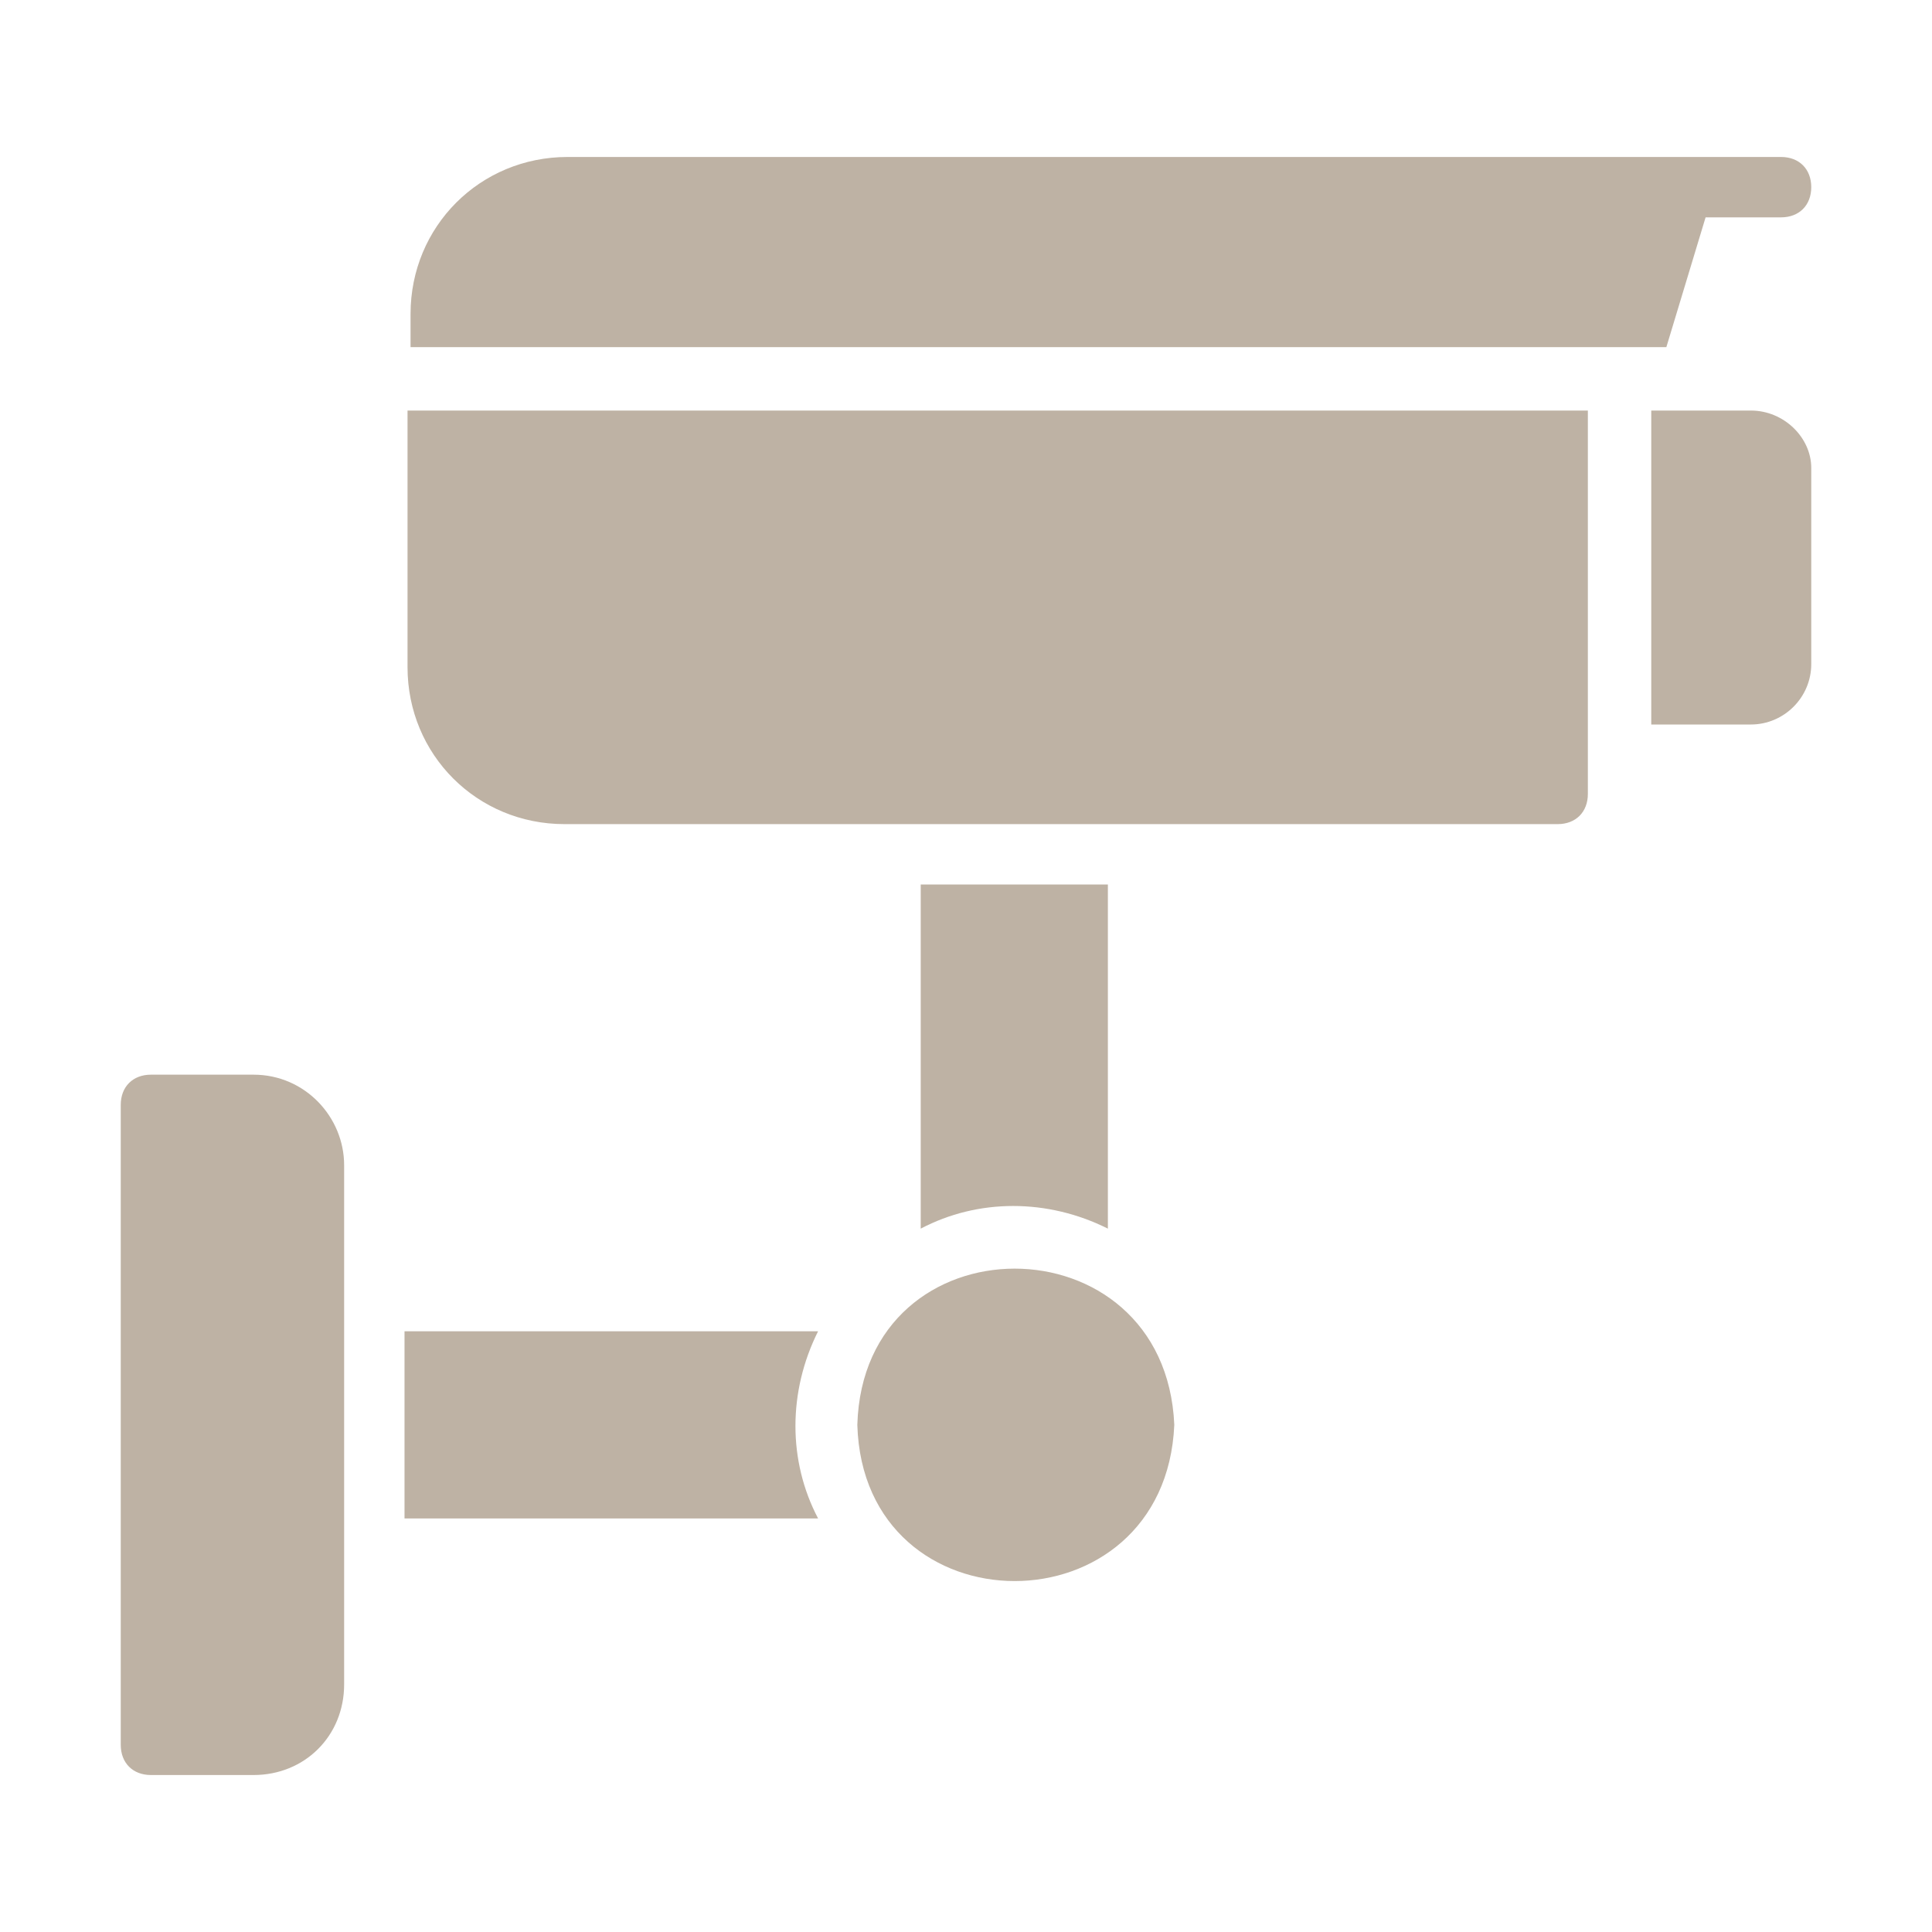
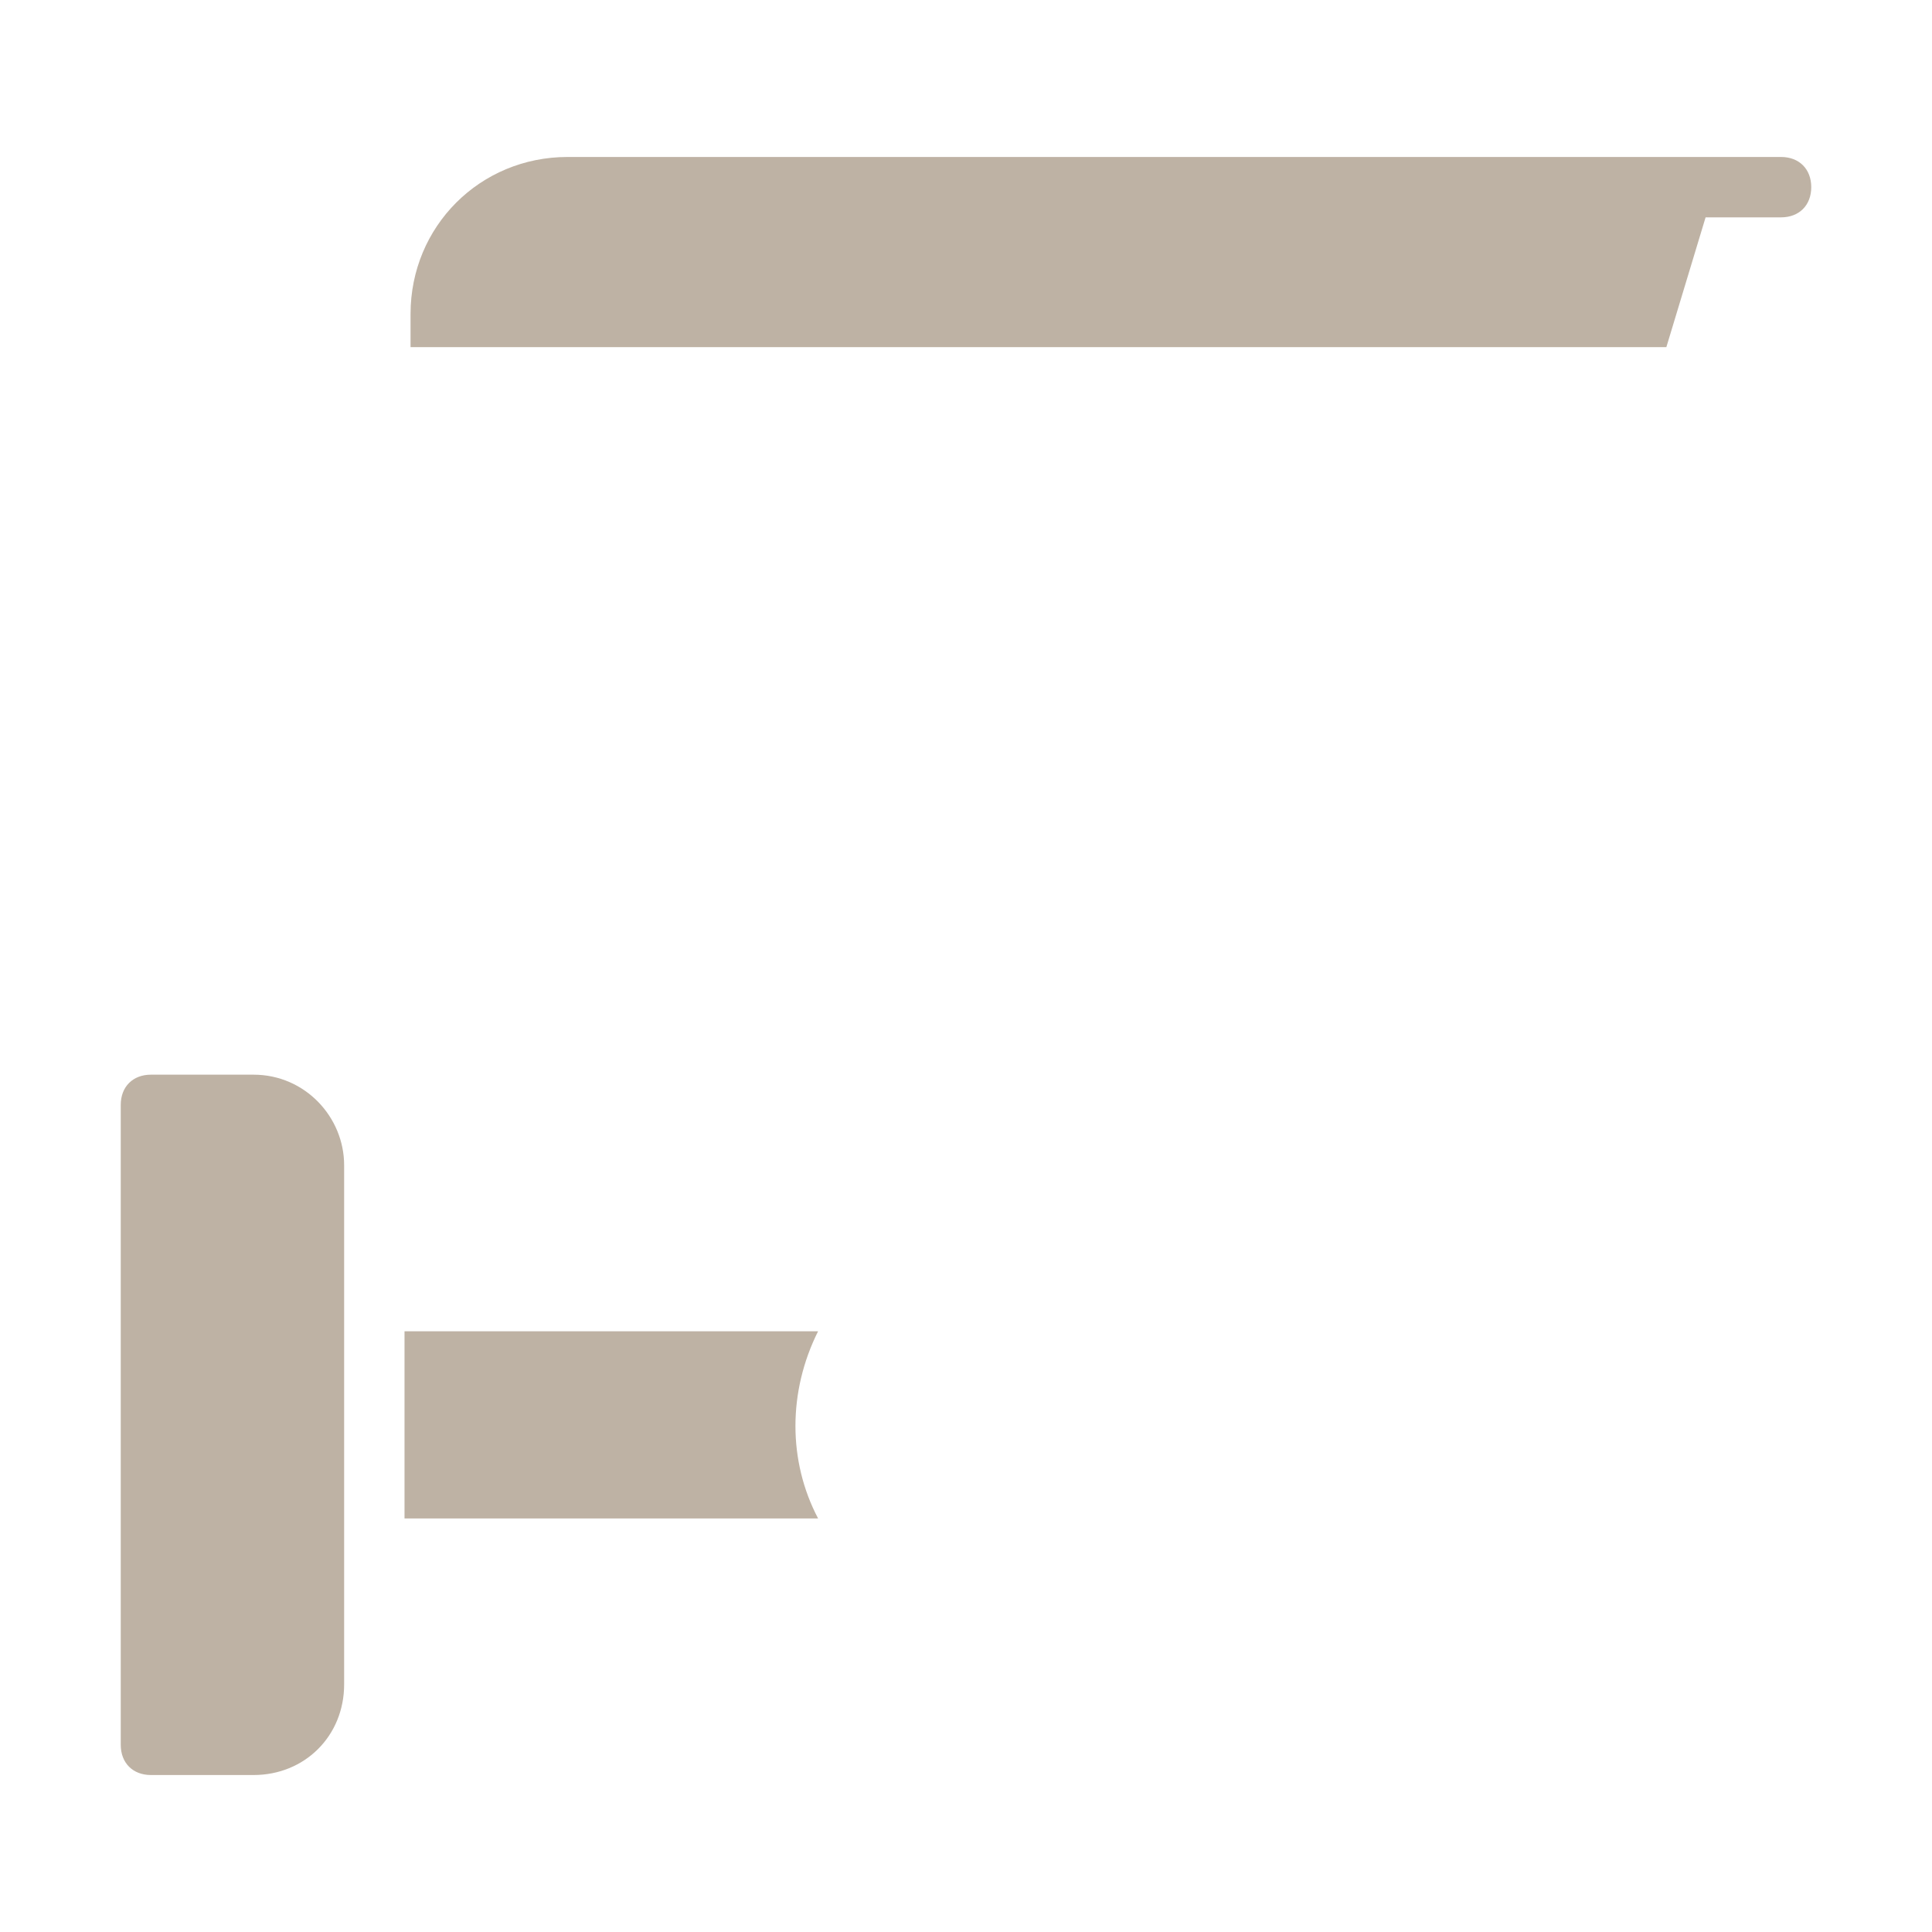
<svg xmlns="http://www.w3.org/2000/svg" version="1.1" id="glipy" x="0px" y="0px" viewBox="0 0 64 64" style="enable-background:new 0 0 64 64;" xml:space="preserve">
  <style type="text/css"> .st0{fill:#BEB2A4;} </style>
-   <path class="st0" d="M13.5,22.1c0,2.9,2.3,5.2,5.2,5.2h32.9c0.6,0,1-0.4,1-1c0,0,0,0,0,0V13.6H13.5L13.5,22.1z" />
  <path class="st0" d="M56.5,7.2H59c0.6,0,1-0.4,1-1s-0.4-1-1-1H18.8c-2.9,0-5.2,2.3-5.2,5.2v1.1h41.6L56.5,7.2z" />
-   <path class="st0" d="M58,13.6h-3.3V24H58c1.1,0,2-0.9,2-2v-6.5C60,14.5,59.1,13.6,58,13.6z" />
  <path class="st0" d="M8.4,35.6H5c-0.6,0-1,0.4-1,1c0,0,0,0,0,0v21.2c0,0.6,0.4,1,1,1c0,0,0,0,0,0h3.4c1.7,0,3-1.3,3-3c0,0,0,0,0,0 V38.6C11.4,37,10.1,35.6,8.4,35.6C8.4,35.6,8.4,35.6,8.4,35.6z" />
-   <path class="st0" d="M36.7,40.7V29.3h-6.2v11.4C32.4,39.7,34.7,39.7,36.7,40.7z" />
-   <path class="st0" d="M28.4,47.2c0.2,6.9,10.2,6.9,10.5,0C38.6,40.3,28.6,40.3,28.4,47.2z" />
  <path class="st0" d="M27.1,44.1H13.4v6.2h13.7C26.1,48.4,26.1,46.1,27.1,44.1z" />
</svg>